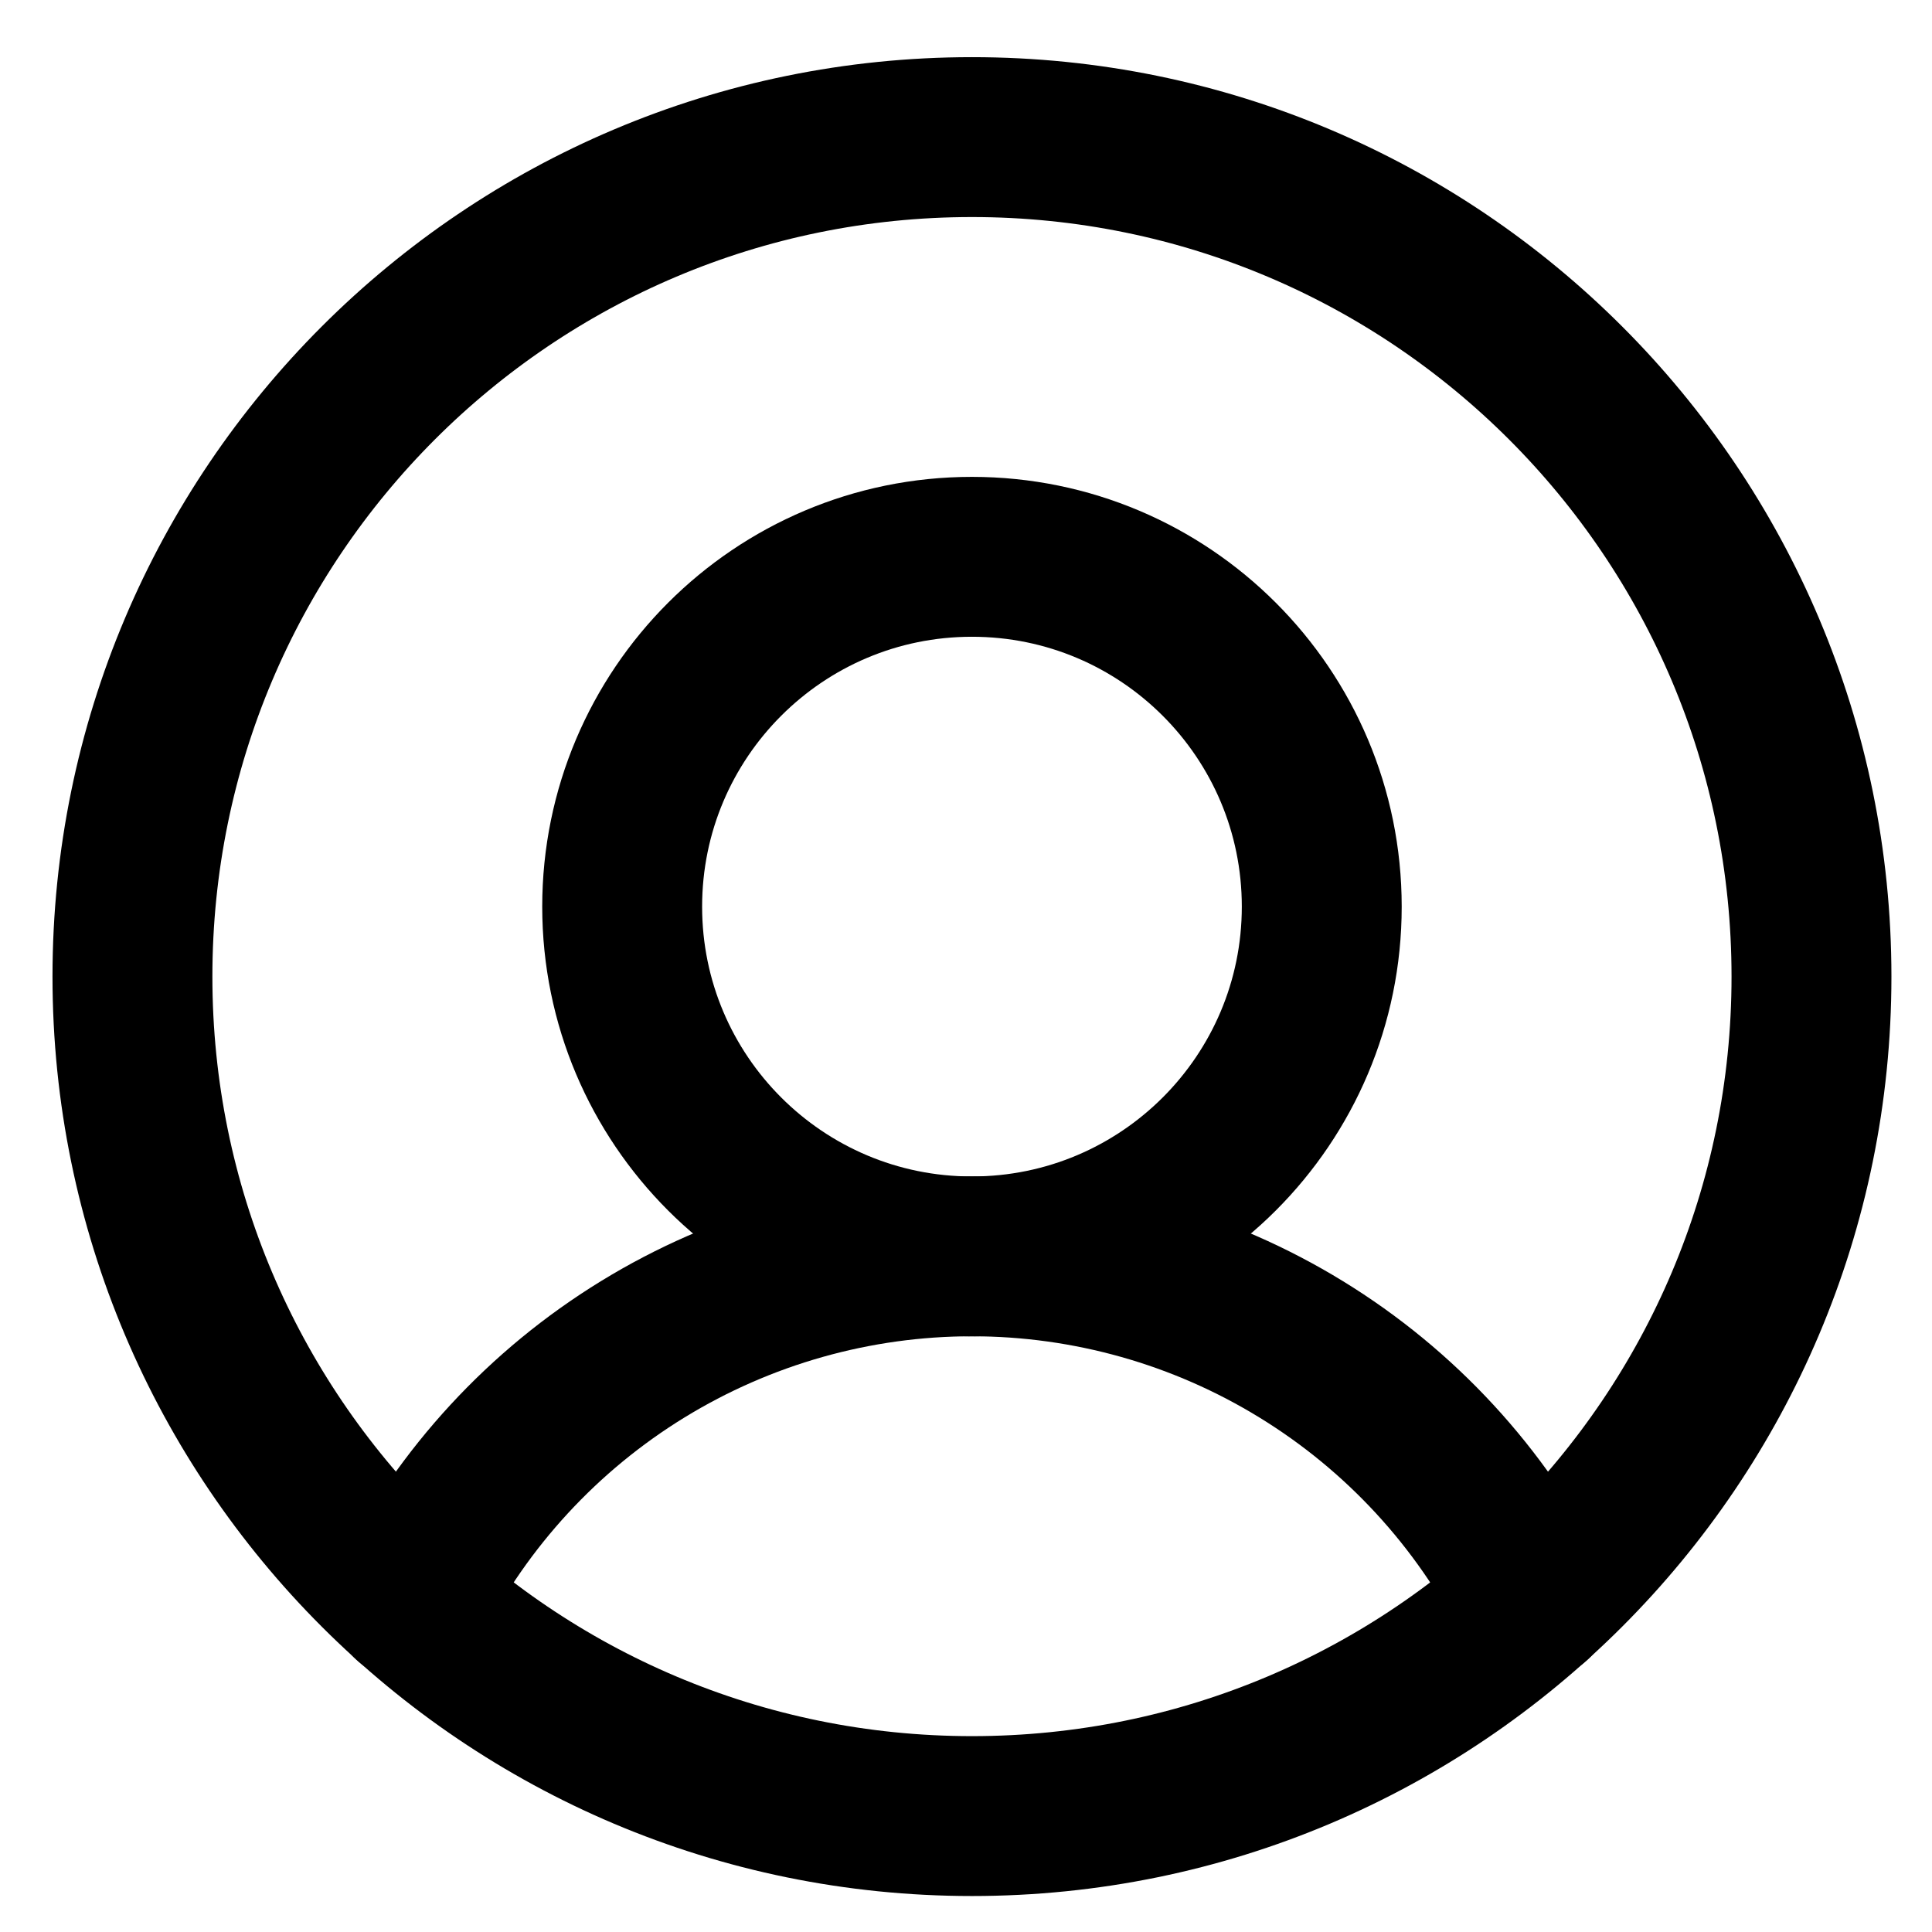
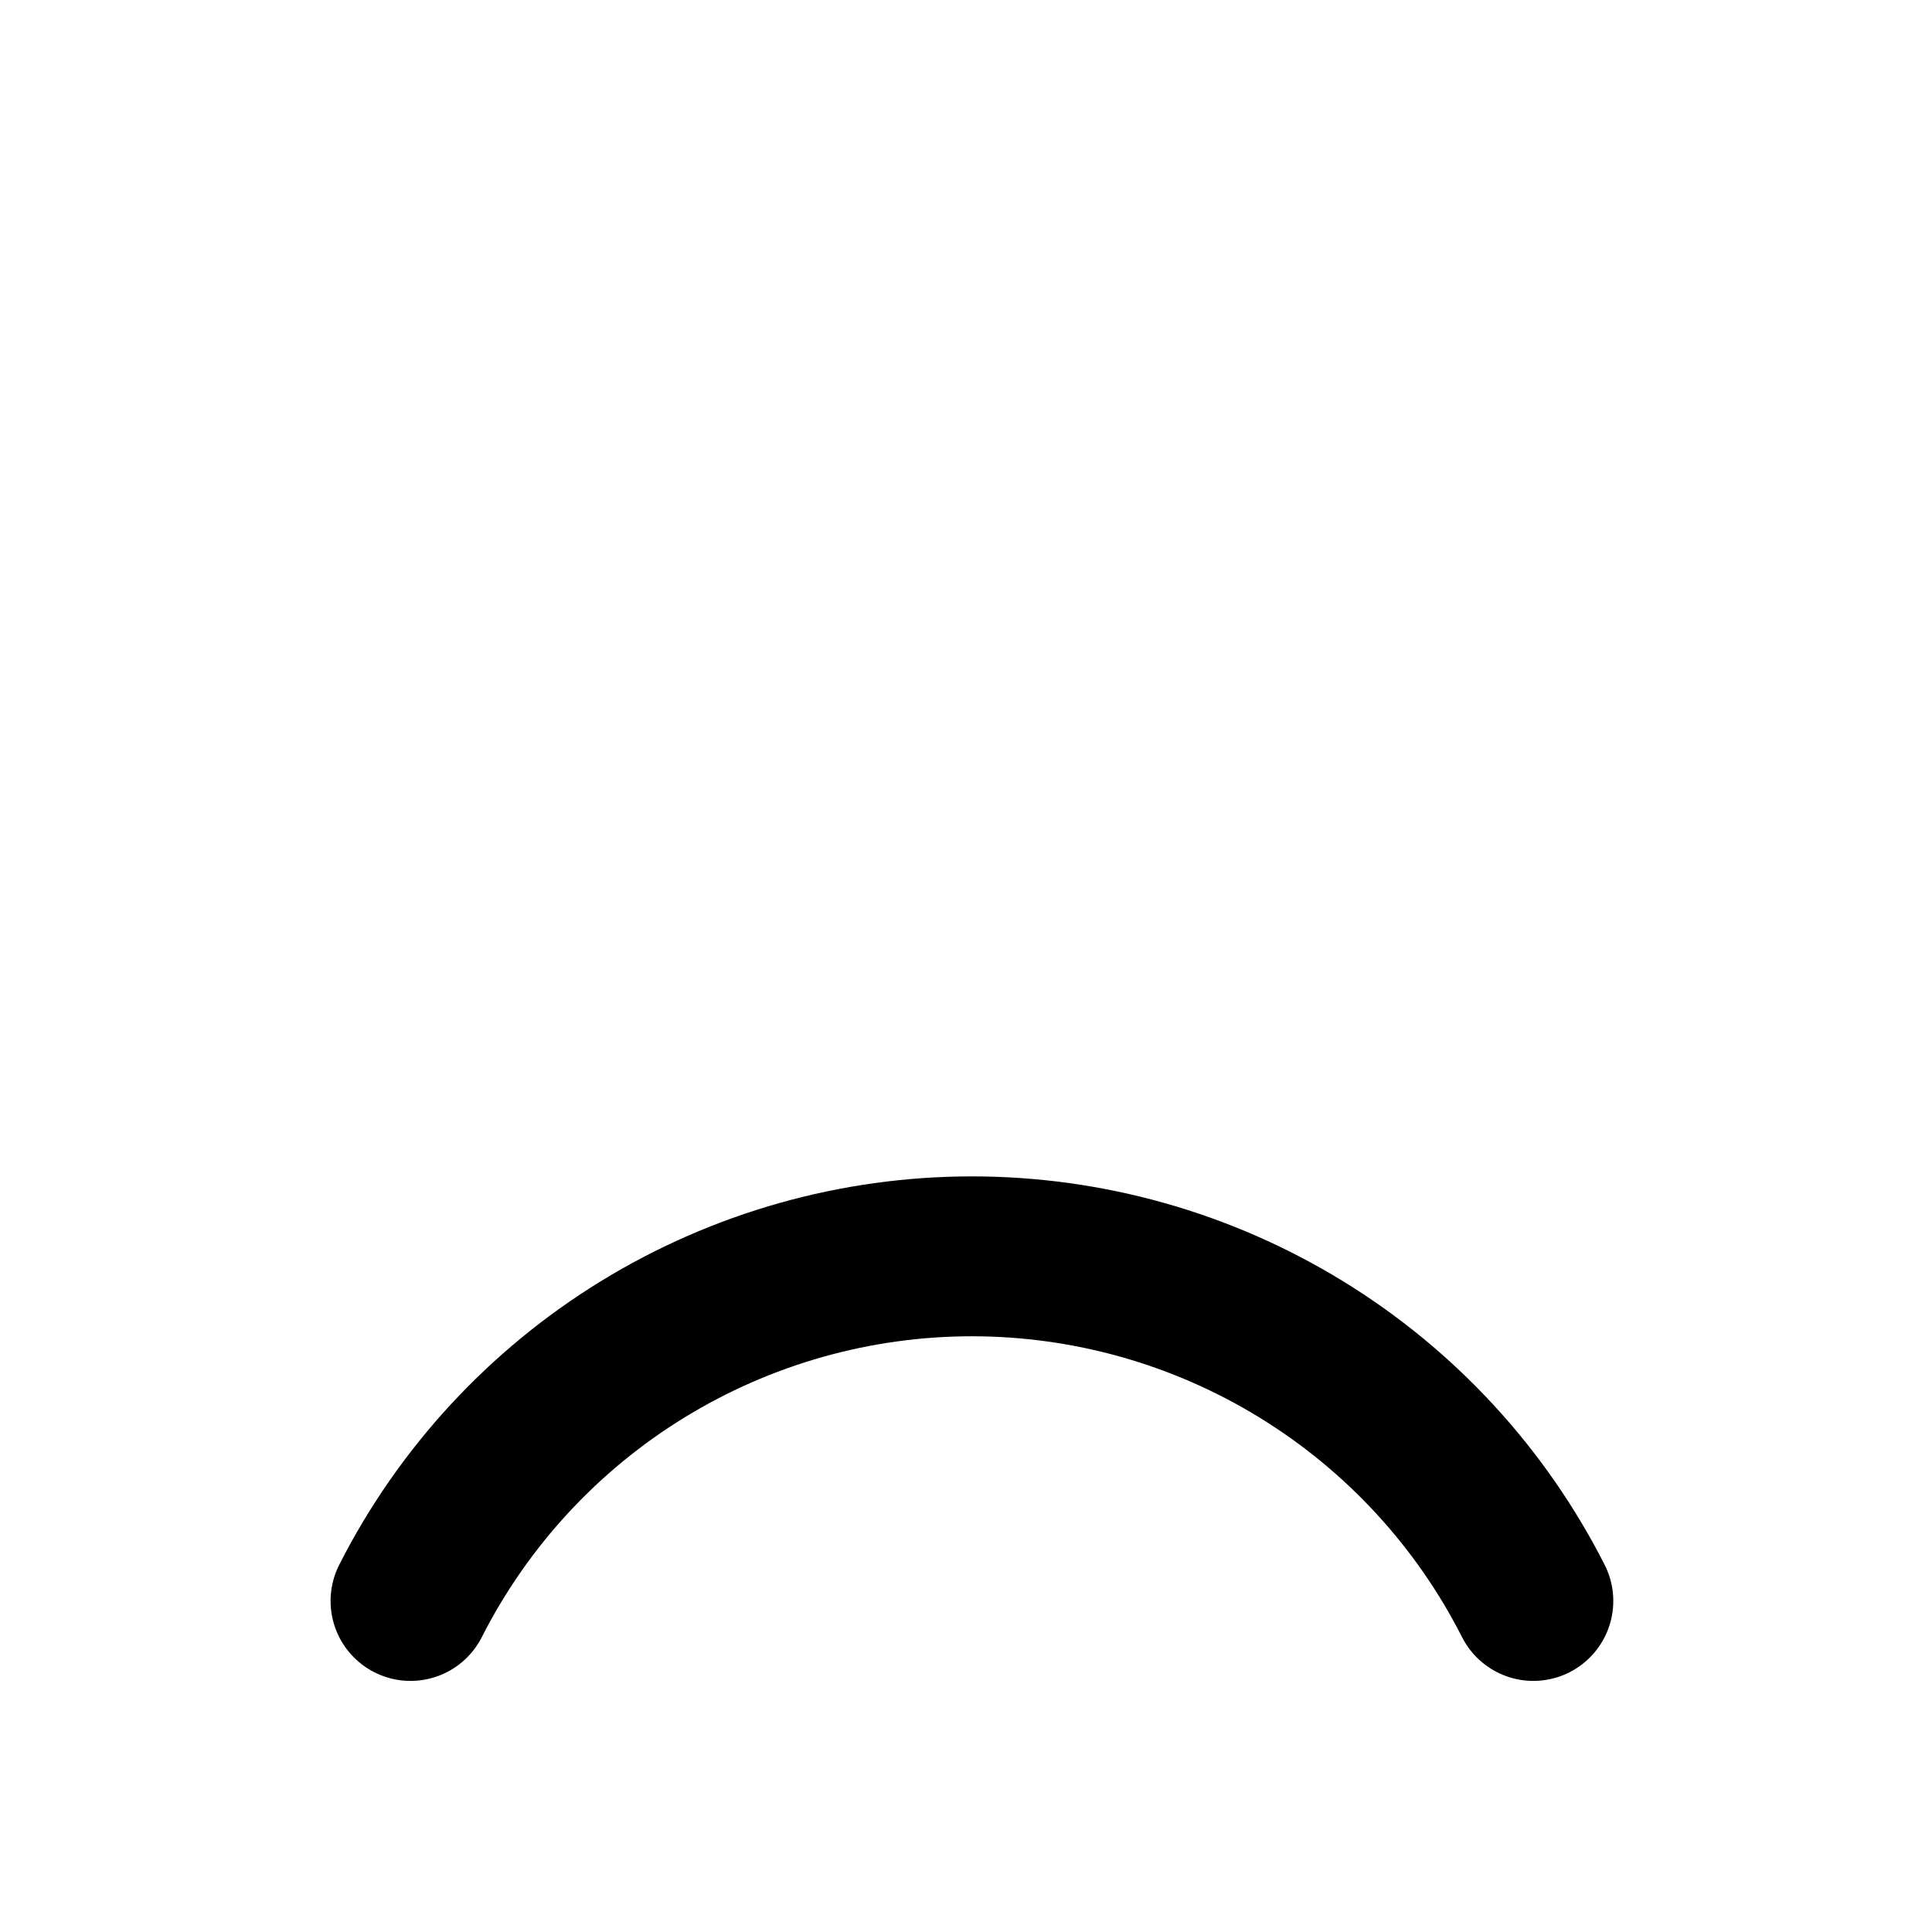
<svg xmlns="http://www.w3.org/2000/svg" width="29" height="29" viewBox="0 0 29 29" fill="none">
-   <path d="M14.59 27.26C21.549 27.26 27.191 21.618 27.191 14.659C27.191 7.699 21.549 2.058 14.59 2.058C7.63 2.058 1.988 7.699 1.988 14.659C1.988 21.618 7.63 27.26 14.59 27.26Z" stroke="black" stroke-width="2.4" stroke-linecap="round" stroke-linejoin="round" />
-   <path d="M14.589 18.859C17.489 18.859 19.84 16.509 19.84 13.609C19.84 10.709 17.489 8.358 14.589 8.358C11.69 8.358 9.339 10.709 9.339 13.609C9.339 16.509 11.69 18.859 14.589 18.859Z" stroke="black" stroke-width="2.4" stroke-linecap="round" stroke-linejoin="round" />
  <path d="M6.162 24.031C6.952 22.475 8.158 21.168 9.645 20.255C11.133 19.342 12.844 18.858 14.589 18.858C16.334 18.858 18.046 19.342 19.533 20.255C21.021 21.168 22.226 22.475 23.016 24.031" stroke="black" stroke-width="2.4" stroke-linecap="round" stroke-linejoin="round" />
</svg>